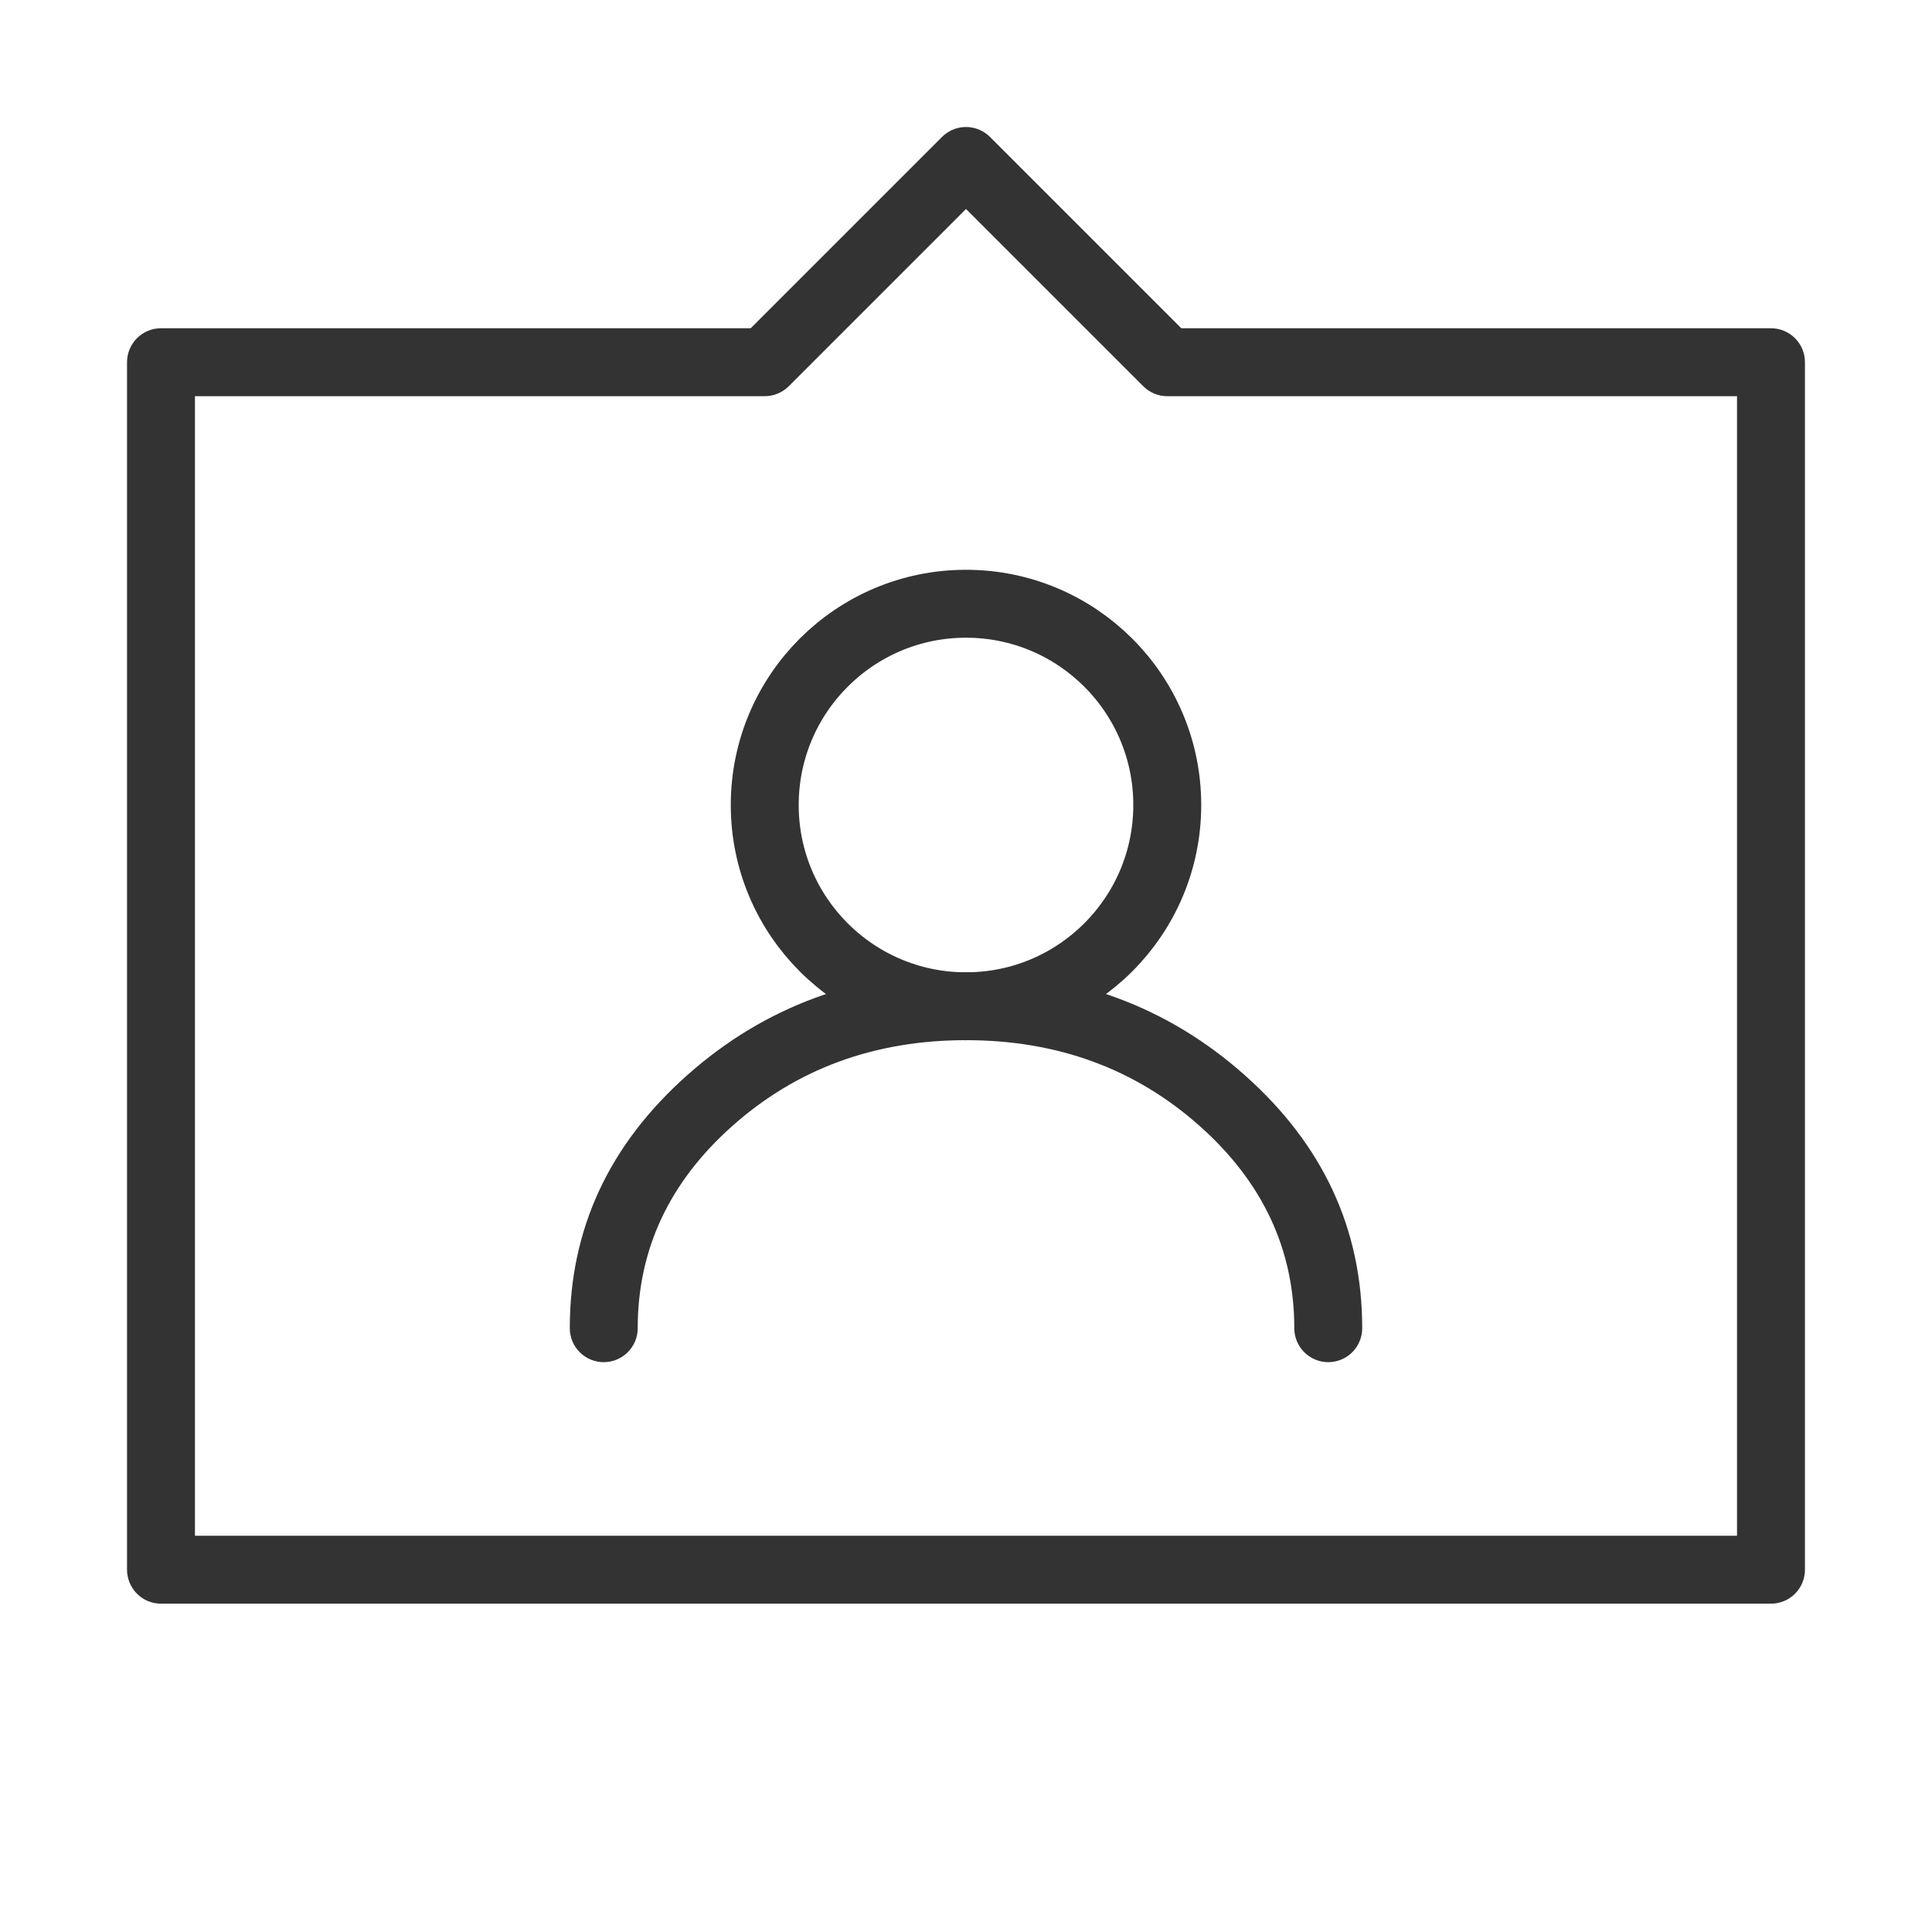
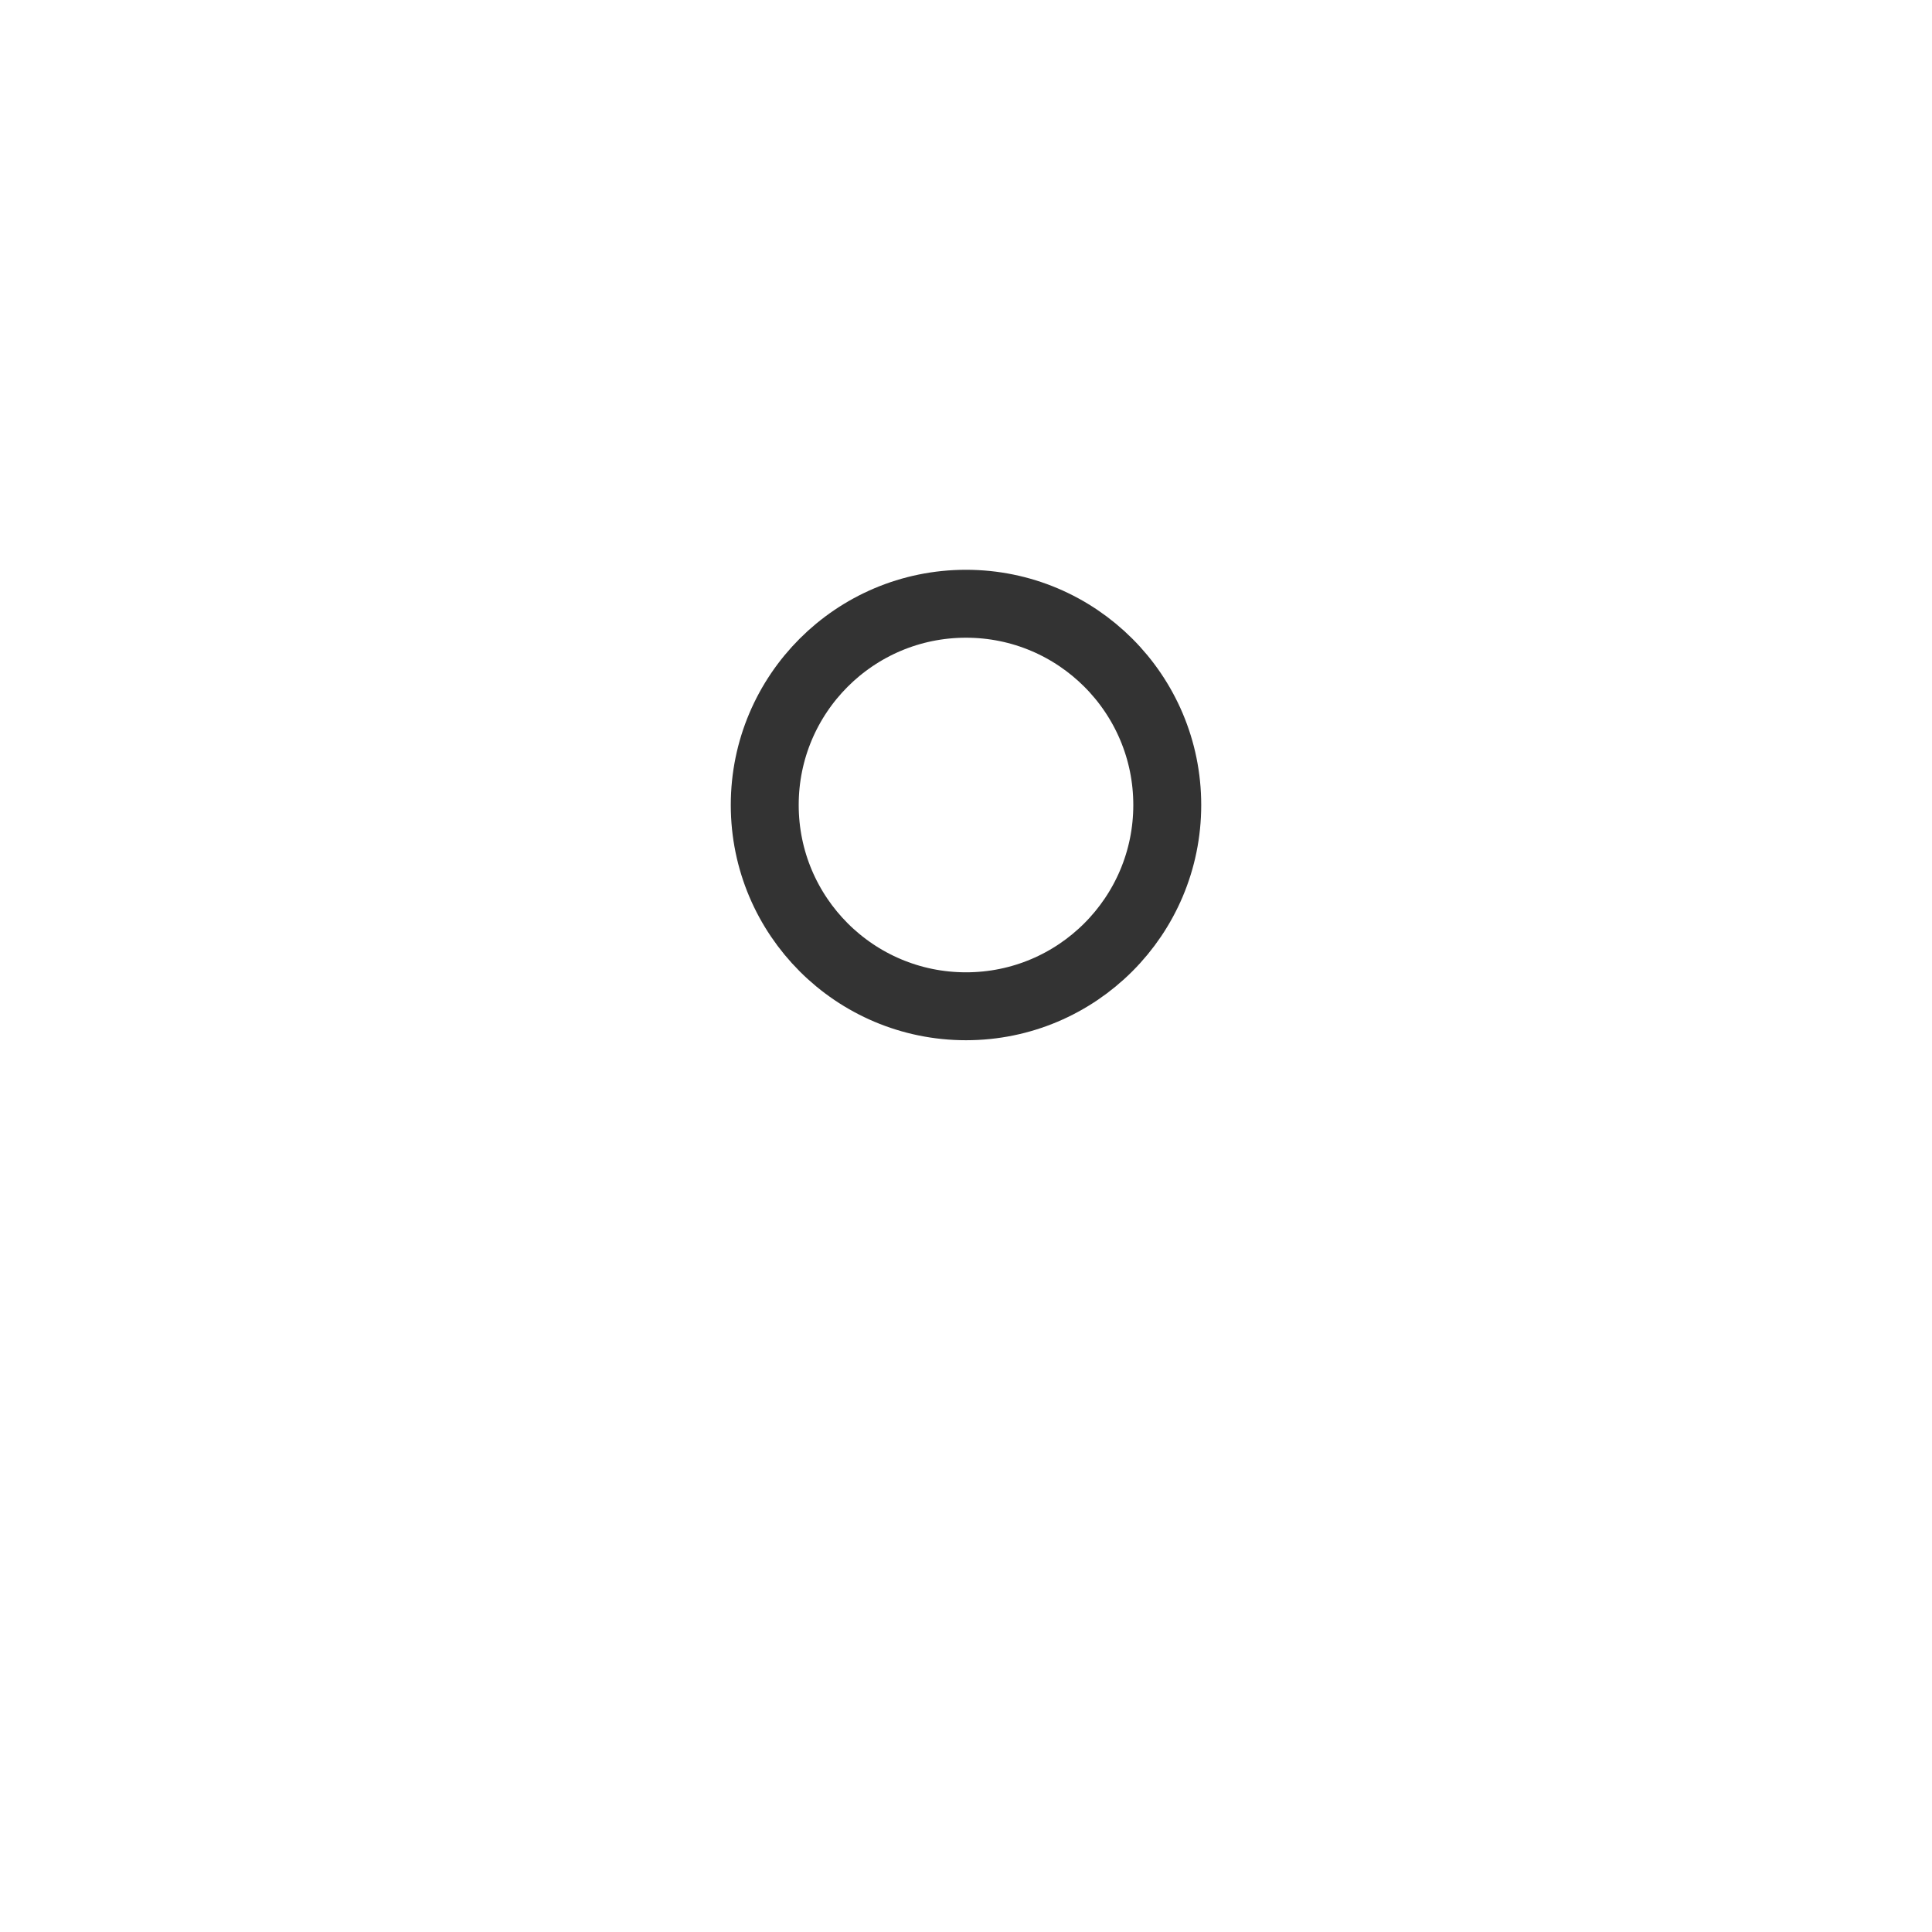
<svg xmlns="http://www.w3.org/2000/svg" fill="none" version="1.1" width="64" height="64" viewBox="0 0 64 64">
  <defs>
    <clipPath id="master_svg0_91_6587">
      <rect x="0" y="0" width="64" height="64" rx="0" />
    </clipPath>
  </defs>
  <g clip-path="url(#master_svg0_91_6587)">
    <g>
-       <path d="M59.791,51.999L59.791,11.999Q59.791,11.943,59.786,11.888Q59.781,11.833,59.77,11.779Q59.759,11.725,59.743,11.672Q59.727,11.619,59.706,11.568Q59.685,11.517,59.659,11.468Q59.632,11.42,59.602,11.374Q59.571,11.328,59.536,11.285Q59.501,11.242,59.462,11.203Q59.423,11.164,59.38,11.129Q59.337,11.094,59.291,11.063Q59.245,11.033,59.197,11.007Q59.148,10.98,59.097,10.959Q59.046,10.938,58.993,10.922Q58.94,10.906,58.886,10.895Q58.832,10.885,58.777,10.879Q58.722,10.874,58.666,10.874L39.132,10.874L32.795,4.537Q32.756,4.497,32.713,4.462Q32.671,4.427,32.625,4.397Q32.579,4.366,32.53,4.34Q32.481,4.314,32.43,4.293Q32.379,4.272,32.326,4.255Q32.273,4.239,32.219,4.229Q32.165,4.218,32.11,4.212Q32.055,4.207,32,4.207Q31.944,4.207,31.889,4.212Q31.834,4.218,31.78,4.229Q31.726,4.239,31.673,4.255Q31.62,4.272,31.569,4.293Q31.518,4.314,31.469,4.34Q31.421,4.366,31.375,4.397Q31.329,4.427,31.286,4.462Q31.243,4.497,31.204,4.537L24.867,10.874L5.333,10.874Q5.278,10.874,5.223,10.879Q5.168,10.885,5.114,10.895Q5.059,10.906,5.006,10.922Q4.954,10.938,4.902,10.959Q4.851,10.98,4.803,11.007Q4.754,11.033,4.708,11.063Q4.662,11.094,4.619,11.129Q4.577,11.164,4.538,11.203Q4.498,11.242,4.463,11.285Q4.428,11.328,4.398,11.374Q4.367,11.42,4.341,11.468Q4.315,11.517,4.294,11.568Q4.272,11.619,4.256,11.672Q4.24,11.725,4.23,11.779Q4.219,11.833,4.213,11.888Q4.208,11.943,4.208,11.999L4.208,51.999Q4.208,52.054,4.213,52.109Q4.219,52.164,4.23,52.218Q4.24,52.272,4.256,52.325Q4.272,52.378,4.294,52.429Q4.315,52.48,4.341,52.529Q4.367,52.578,4.398,52.624Q4.428,52.67,4.463,52.712Q4.498,52.755,4.538,52.794Q4.577,52.833,4.619,52.868Q4.662,52.903,4.708,52.934Q4.754,52.965,4.803,52.991Q4.851,53.017,4.902,53.038Q4.954,53.059,5.006,53.075Q5.059,53.091,5.114,53.102Q5.168,53.113,5.223,53.118Q5.278,53.124,5.333,53.124L58.666,53.124Q58.722,53.124,58.777,53.118Q58.832,53.113,58.886,53.102Q58.94,53.091,58.993,53.075Q59.046,53.059,59.097,53.038Q59.148,53.017,59.197,52.991Q59.245,52.965,59.291,52.934Q59.337,52.903,59.38,52.868Q59.423,52.833,59.462,52.794Q59.501,52.755,59.536,52.712Q59.571,52.67,59.602,52.624Q59.632,52.578,59.659,52.529Q59.685,52.48,59.706,52.429Q59.727,52.378,59.743,52.325Q59.759,52.272,59.77,52.218Q59.781,52.164,59.786,52.109Q59.791,52.054,59.791,51.999ZM57.541,13.124L57.541,50.874L6.458,50.874L6.458,13.124L25.333,13.124Q25.557,13.124,25.764,13.038Q25.97,12.952,26.129,12.794L32,6.923L37.871,12.794Q38.029,12.952,38.236,13.038Q38.443,13.124,38.666,13.124L57.541,13.124Z" fill-rule="evenodd" fill="#333333" fill-opacity="1" />
-     </g>
+       </g>
    <g>
      <ellipse cx="32" cy="26.667" rx="6.667" ry="6.667" fill-opacity="0" stroke-opacity="1" stroke="#333333" fill="none" stroke-width="2.25" stroke-linecap="ROUND" stroke-linejoin="round" />
    </g>
    <g>
-       <path d="M22.767,35.615Q18.875,39.075,18.875,43.999Q18.875,44.054,18.88,44.109Q18.886,44.164,18.897,44.218Q18.907,44.272,18.923,44.325Q18.939,44.378,18.961,44.429Q18.982,44.48,19.008,44.529Q19.034,44.578,19.065,44.624Q19.095,44.67,19.13,44.712Q19.165,44.755,19.205,44.794Q19.244,44.833,19.286,44.868Q19.329,44.903,19.375,44.934Q19.421,44.965,19.47,44.991Q19.518,45.017,19.569,45.038Q19.621,45.059,19.673,45.075Q19.726,45.091,19.781,45.102Q19.835,45.113,19.89,45.118Q19.945,45.124,20,45.124Q20.055,45.124,20.11,45.118Q20.165,45.113,20.219,45.102Q20.274,45.091,20.327,45.075Q20.379,45.059,20.431,45.038Q20.482,45.017,20.53,44.991Q20.579,44.965,20.625,44.934Q20.671,44.903,20.714,44.868Q20.756,44.833,20.795,44.794Q20.835,44.755,20.87,44.712Q20.905,44.67,20.935,44.624Q20.966,44.578,20.992,44.529Q21.018,44.48,21.039,44.429Q21.061,44.378,21.077,44.325Q21.093,44.272,21.103,44.218Q21.114,44.164,21.12,44.109Q21.125,44.054,21.125,43.999Q21.125,40.086,24.262,37.297Q27.457,34.457,32,34.457Q36.543,34.457,39.738,37.297Q42.875,40.086,42.875,43.999Q42.875,44.054,42.88,44.109Q42.886,44.164,42.897,44.218Q42.907,44.272,42.923,44.325Q42.939,44.378,42.961,44.429Q42.982,44.48,43.008,44.529Q43.034,44.578,43.065,44.624Q43.095,44.67,43.13,44.712Q43.165,44.755,43.204,44.794Q43.244,44.833,43.286,44.868Q43.329,44.903,43.375,44.934Q43.421,44.965,43.47,44.991Q43.518,45.017,43.57,45.038Q43.62,45.059,43.673,45.075Q43.726,45.091,43.781,45.102Q43.835,45.113,43.89,45.118Q43.945,45.124,44,45.124Q44.055,45.124,44.11,45.118Q44.165,45.113,44.219,45.102Q44.274,45.091,44.327,45.075Q44.38,45.059,44.43,45.038Q44.482,45.017,44.53,44.991Q44.579,44.965,44.625,44.934Q44.671,44.903,44.714,44.868Q44.756,44.833,44.796,44.794Q44.835,44.755,44.87,44.712Q44.905,44.67,44.935,44.624Q44.966,44.578,44.992,44.529Q45.018,44.48,45.039,44.429Q45.061,44.378,45.077,44.325Q45.093,44.272,45.103,44.218Q45.114,44.164,45.12,44.109Q45.125,44.054,45.125,43.999Q45.125,39.075,41.233,35.615Q37.398,32.207,32,32.207Q26.602,32.207,22.767,35.615Z" fill-rule="evenodd" fill="#333333" fill-opacity="1" />
-     </g>
+       </g>
  </g>
</svg>